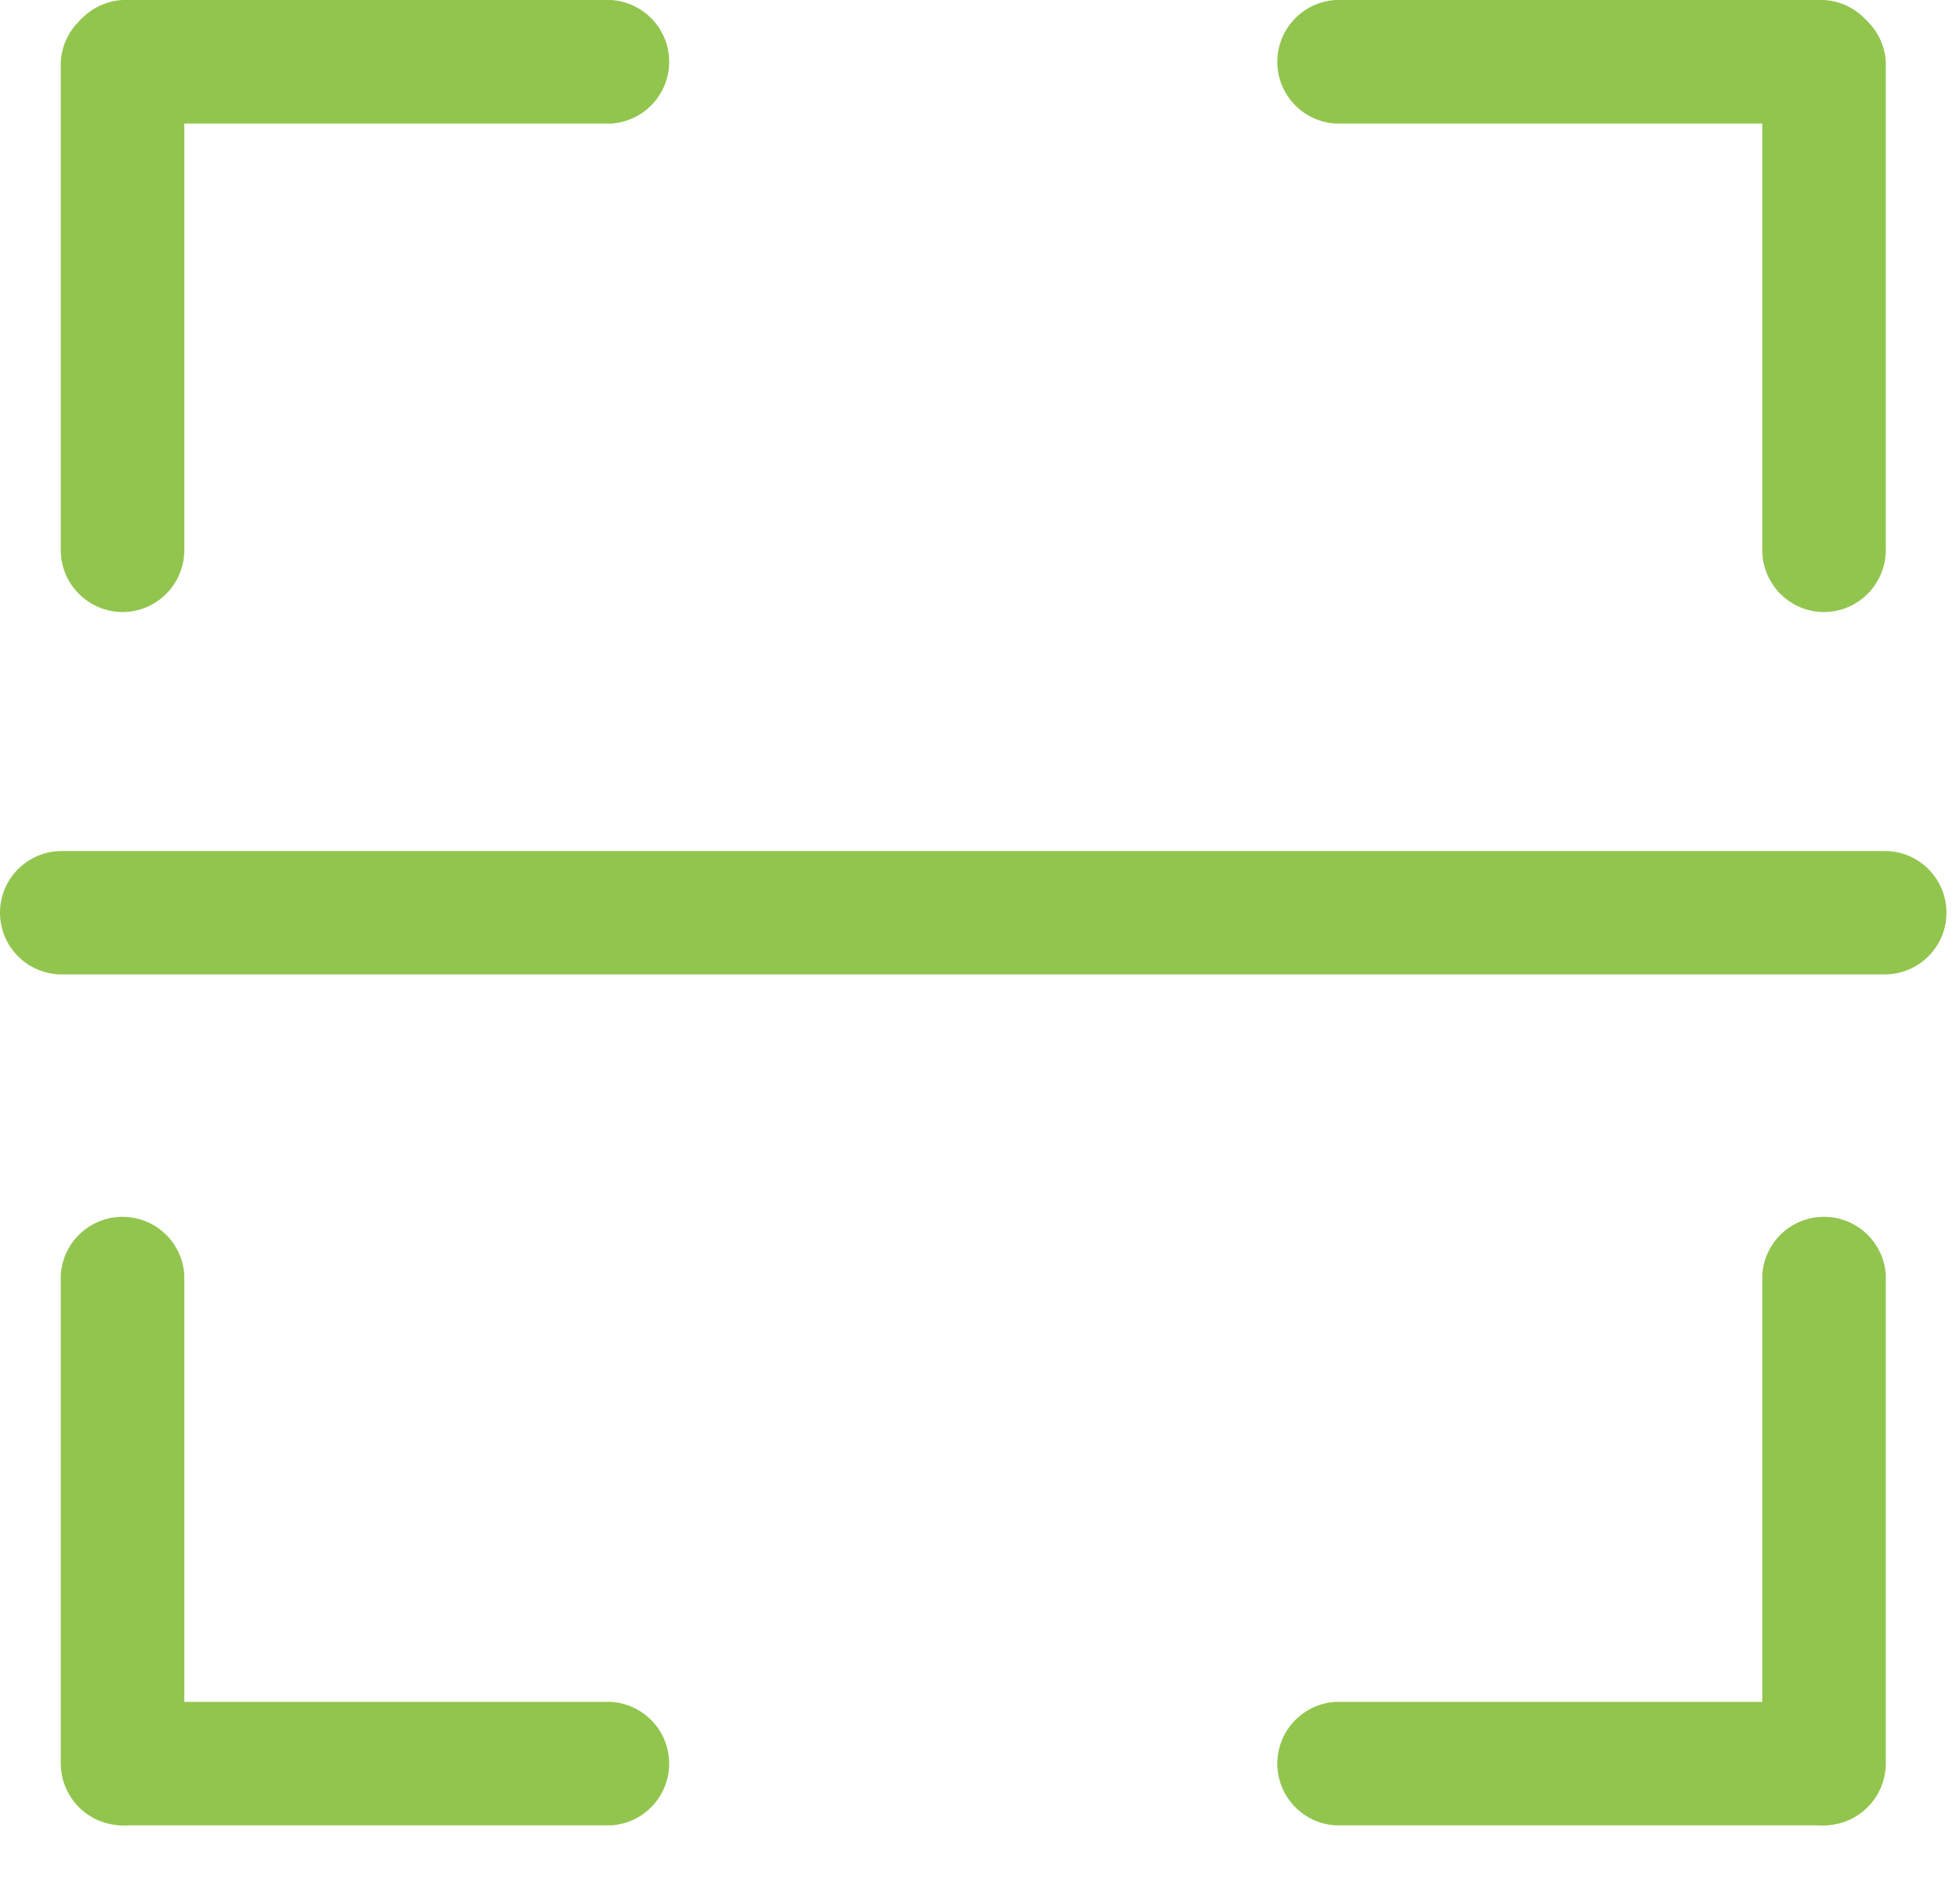
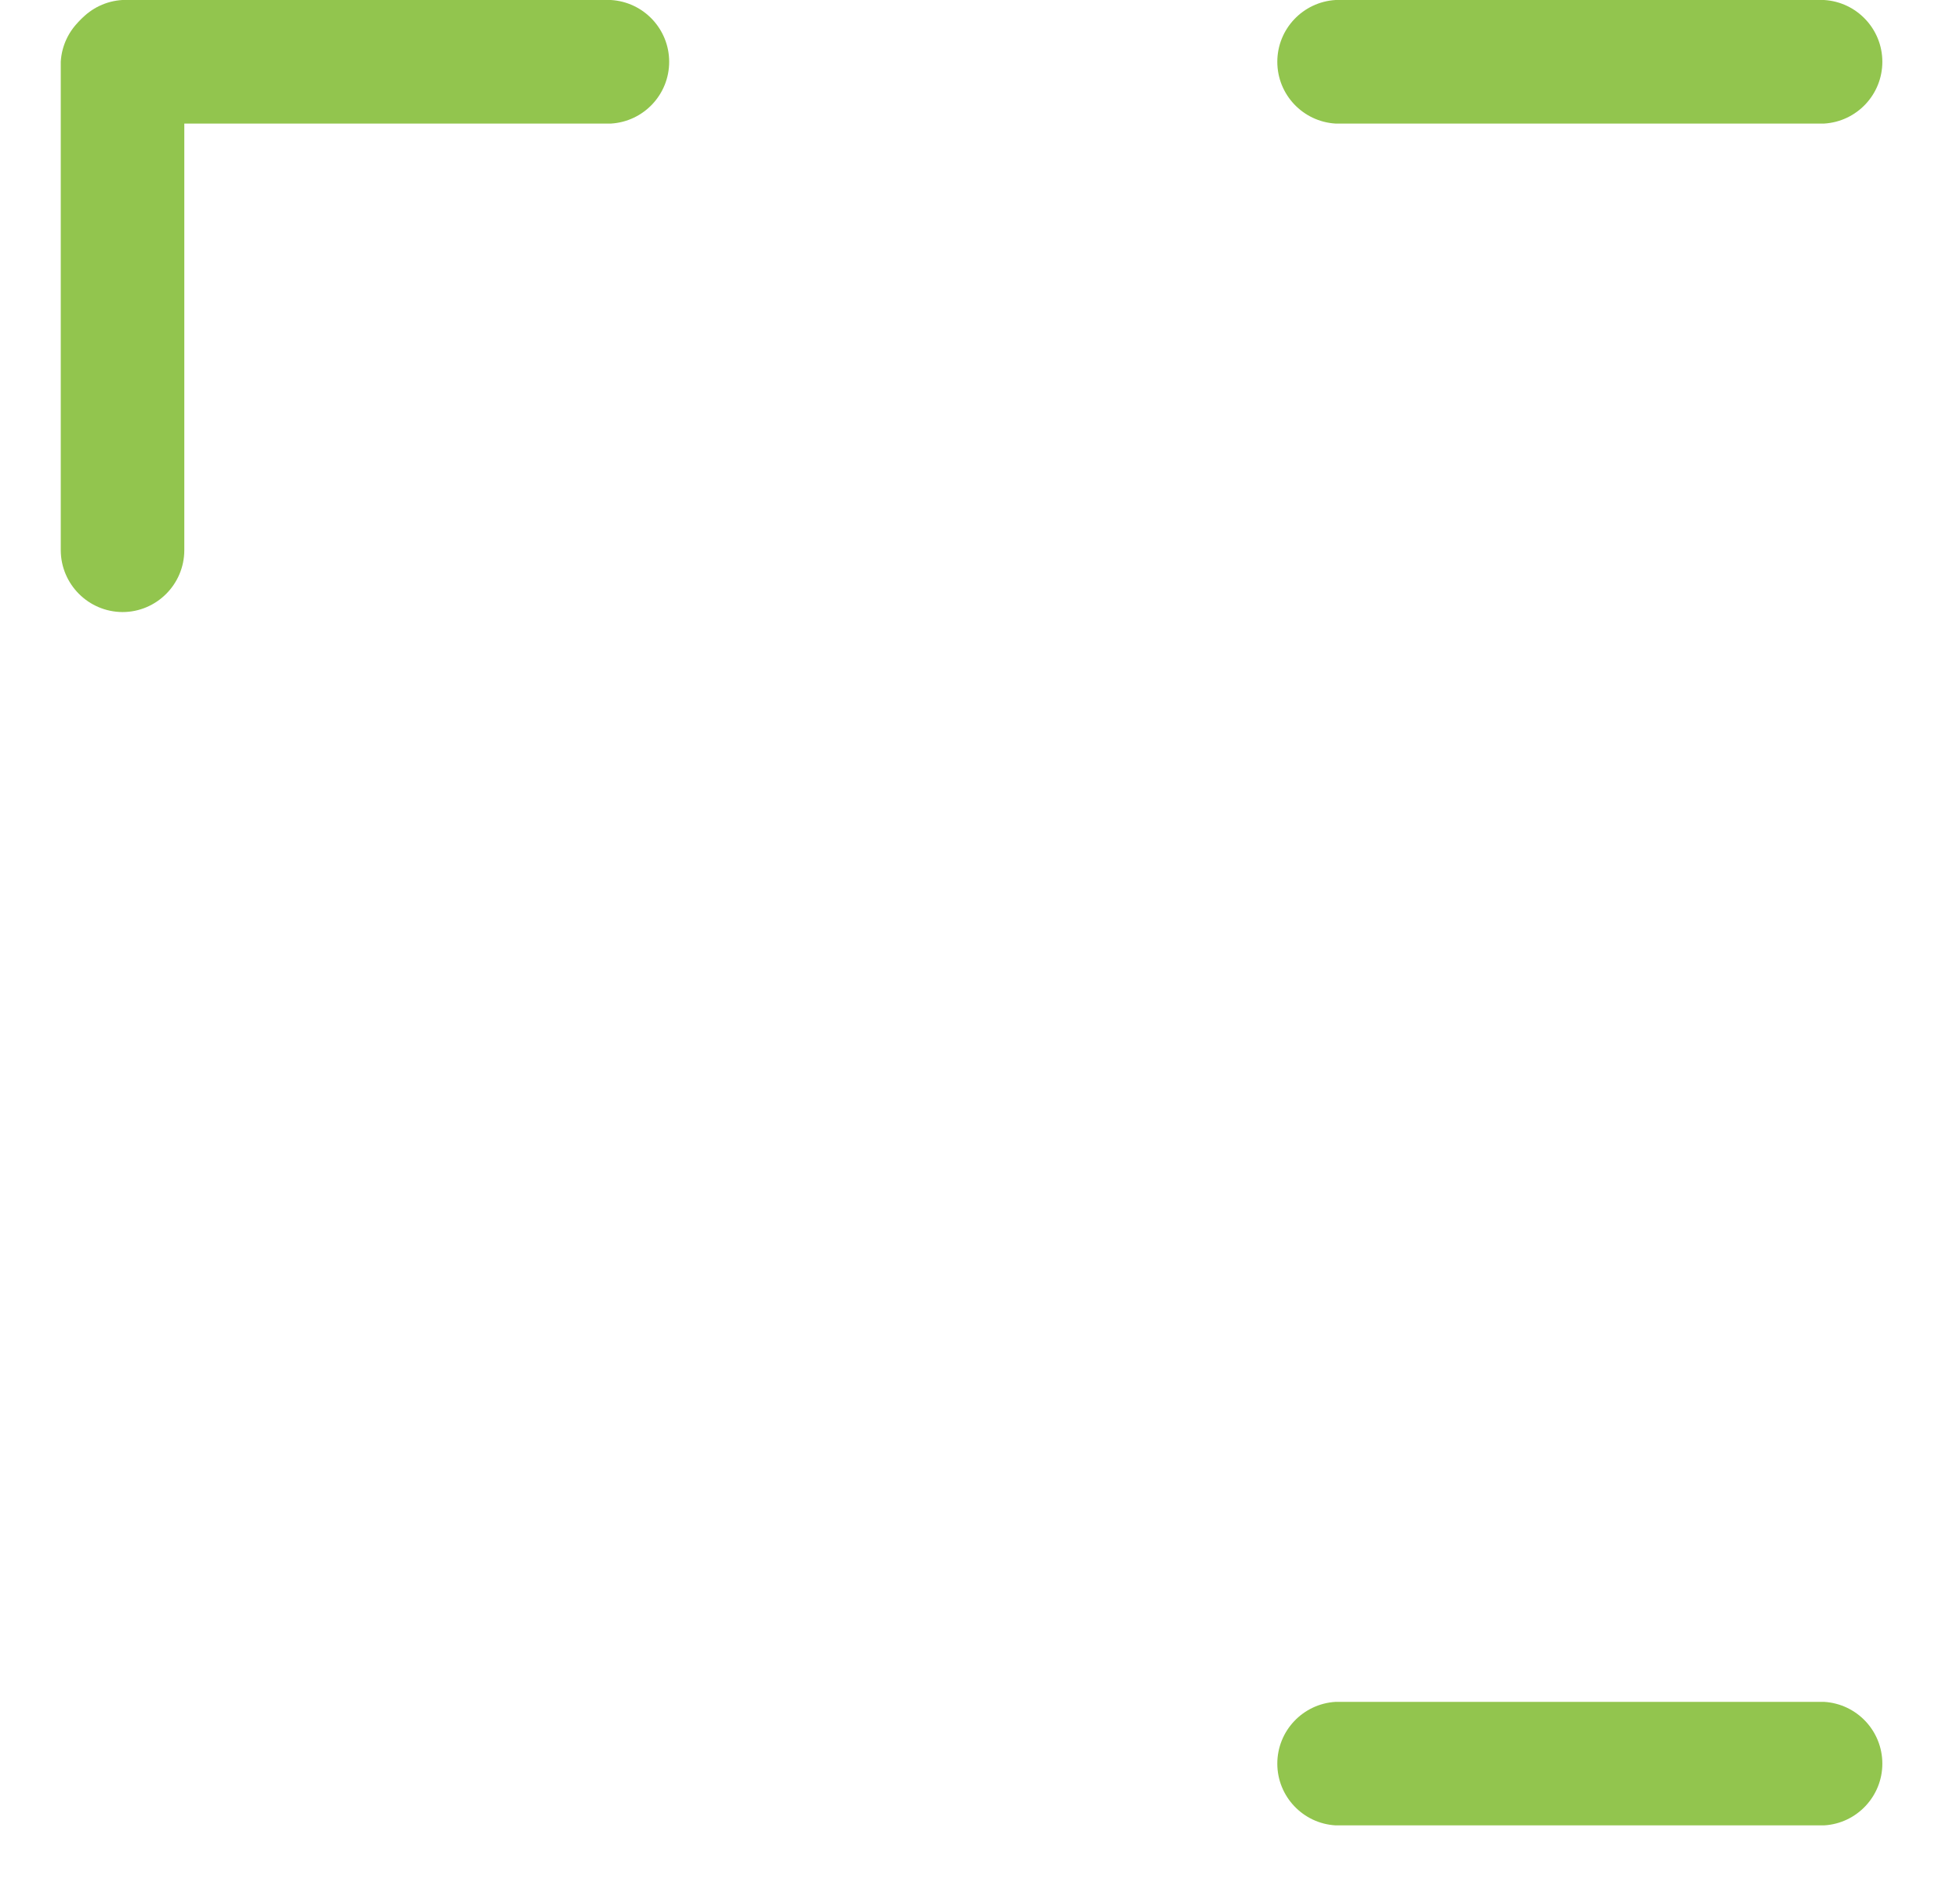
<svg xmlns="http://www.w3.org/2000/svg" width="29" height="28" viewBox="0 0 29 28" fill="none">
  <path d="M1.812 9.054C1.309 9.051 0.902 8.644 0.899 8.141V0.912C0.928 0.429 1.329 0.051 1.813 0.051C2.298 0.051 2.698 0.429 2.727 0.912V8.141C2.725 8.645 2.315 9.054 1.812 9.054Z" fill="#92C54E" />
  <path d="M9.039 1.828H1.81C1.327 1.799 0.949 1.399 0.949 0.914C0.949 0.43 1.327 0.029 1.81 0H9.039C9.523 0.029 9.901 0.43 9.901 0.914C9.901 1.399 9.523 1.799 9.039 1.828Z" fill="#92C54E" />
-   <path d="M1.812 27.002C1.309 27 0.902 26.592 0.899 26.09V18.861C0.928 18.377 1.329 18 1.813 18C2.298 18 2.698 18.377 2.727 18.861V26.09C2.725 26.593 2.315 27.002 1.812 27.002Z" fill="#92C54E" />
-   <path d="M9.039 27.002H1.81C1.327 26.974 0.949 26.572 0.949 26.089C0.949 25.604 1.327 25.204 1.81 25.175H9.039C9.523 25.204 9.901 25.604 9.901 26.089C9.901 26.572 9.523 26.974 9.039 27.002Z" fill="#92C54E" />
-   <path d="M26.989 9.054C26.486 9.054 26.076 8.645 26.075 8.141V0.912C26.103 0.429 26.503 0.051 26.988 0.051C27.472 0.051 27.873 0.429 27.902 0.912V8.141C27.899 8.644 27.492 9.051 26.989 9.054Z" fill="#92C54E" />
  <path d="M26.989 1.828H19.761C19.277 1.799 18.899 1.399 18.899 0.914C18.899 0.43 19.277 0.029 19.761 0H26.989C27.473 0.029 27.851 0.43 27.851 0.914C27.851 1.399 27.473 1.799 26.989 1.828Z" fill="#92C54E" />
-   <path d="M26.989 27.002C26.486 27.002 26.076 26.593 26.075 26.09V18.861C26.103 18.377 26.503 18 26.988 18C27.472 18 27.873 18.377 27.902 18.861V26.09C27.899 26.592 27.492 27 26.989 27.002Z" fill="#92C54E" />
  <path d="M26.989 27.002H19.761C19.277 26.974 18.899 26.572 18.899 26.089C18.899 25.604 19.277 25.204 19.761 25.175H26.989C27.473 25.204 27.851 25.604 27.851 26.089C27.851 26.572 27.473 26.974 26.989 27.002Z" fill="#92C54E" />
-   <path d="M27.888 14.414H0.913C0.409 14.414 0 14.005 0 13.501C0 12.998 0.409 12.589 0.913 12.589H27.889H27.888C28.391 12.589 28.8 12.998 28.8 13.501C28.8 14.005 28.391 14.414 27.888 14.414H27.888Z" fill="#92C54E" />
</svg>